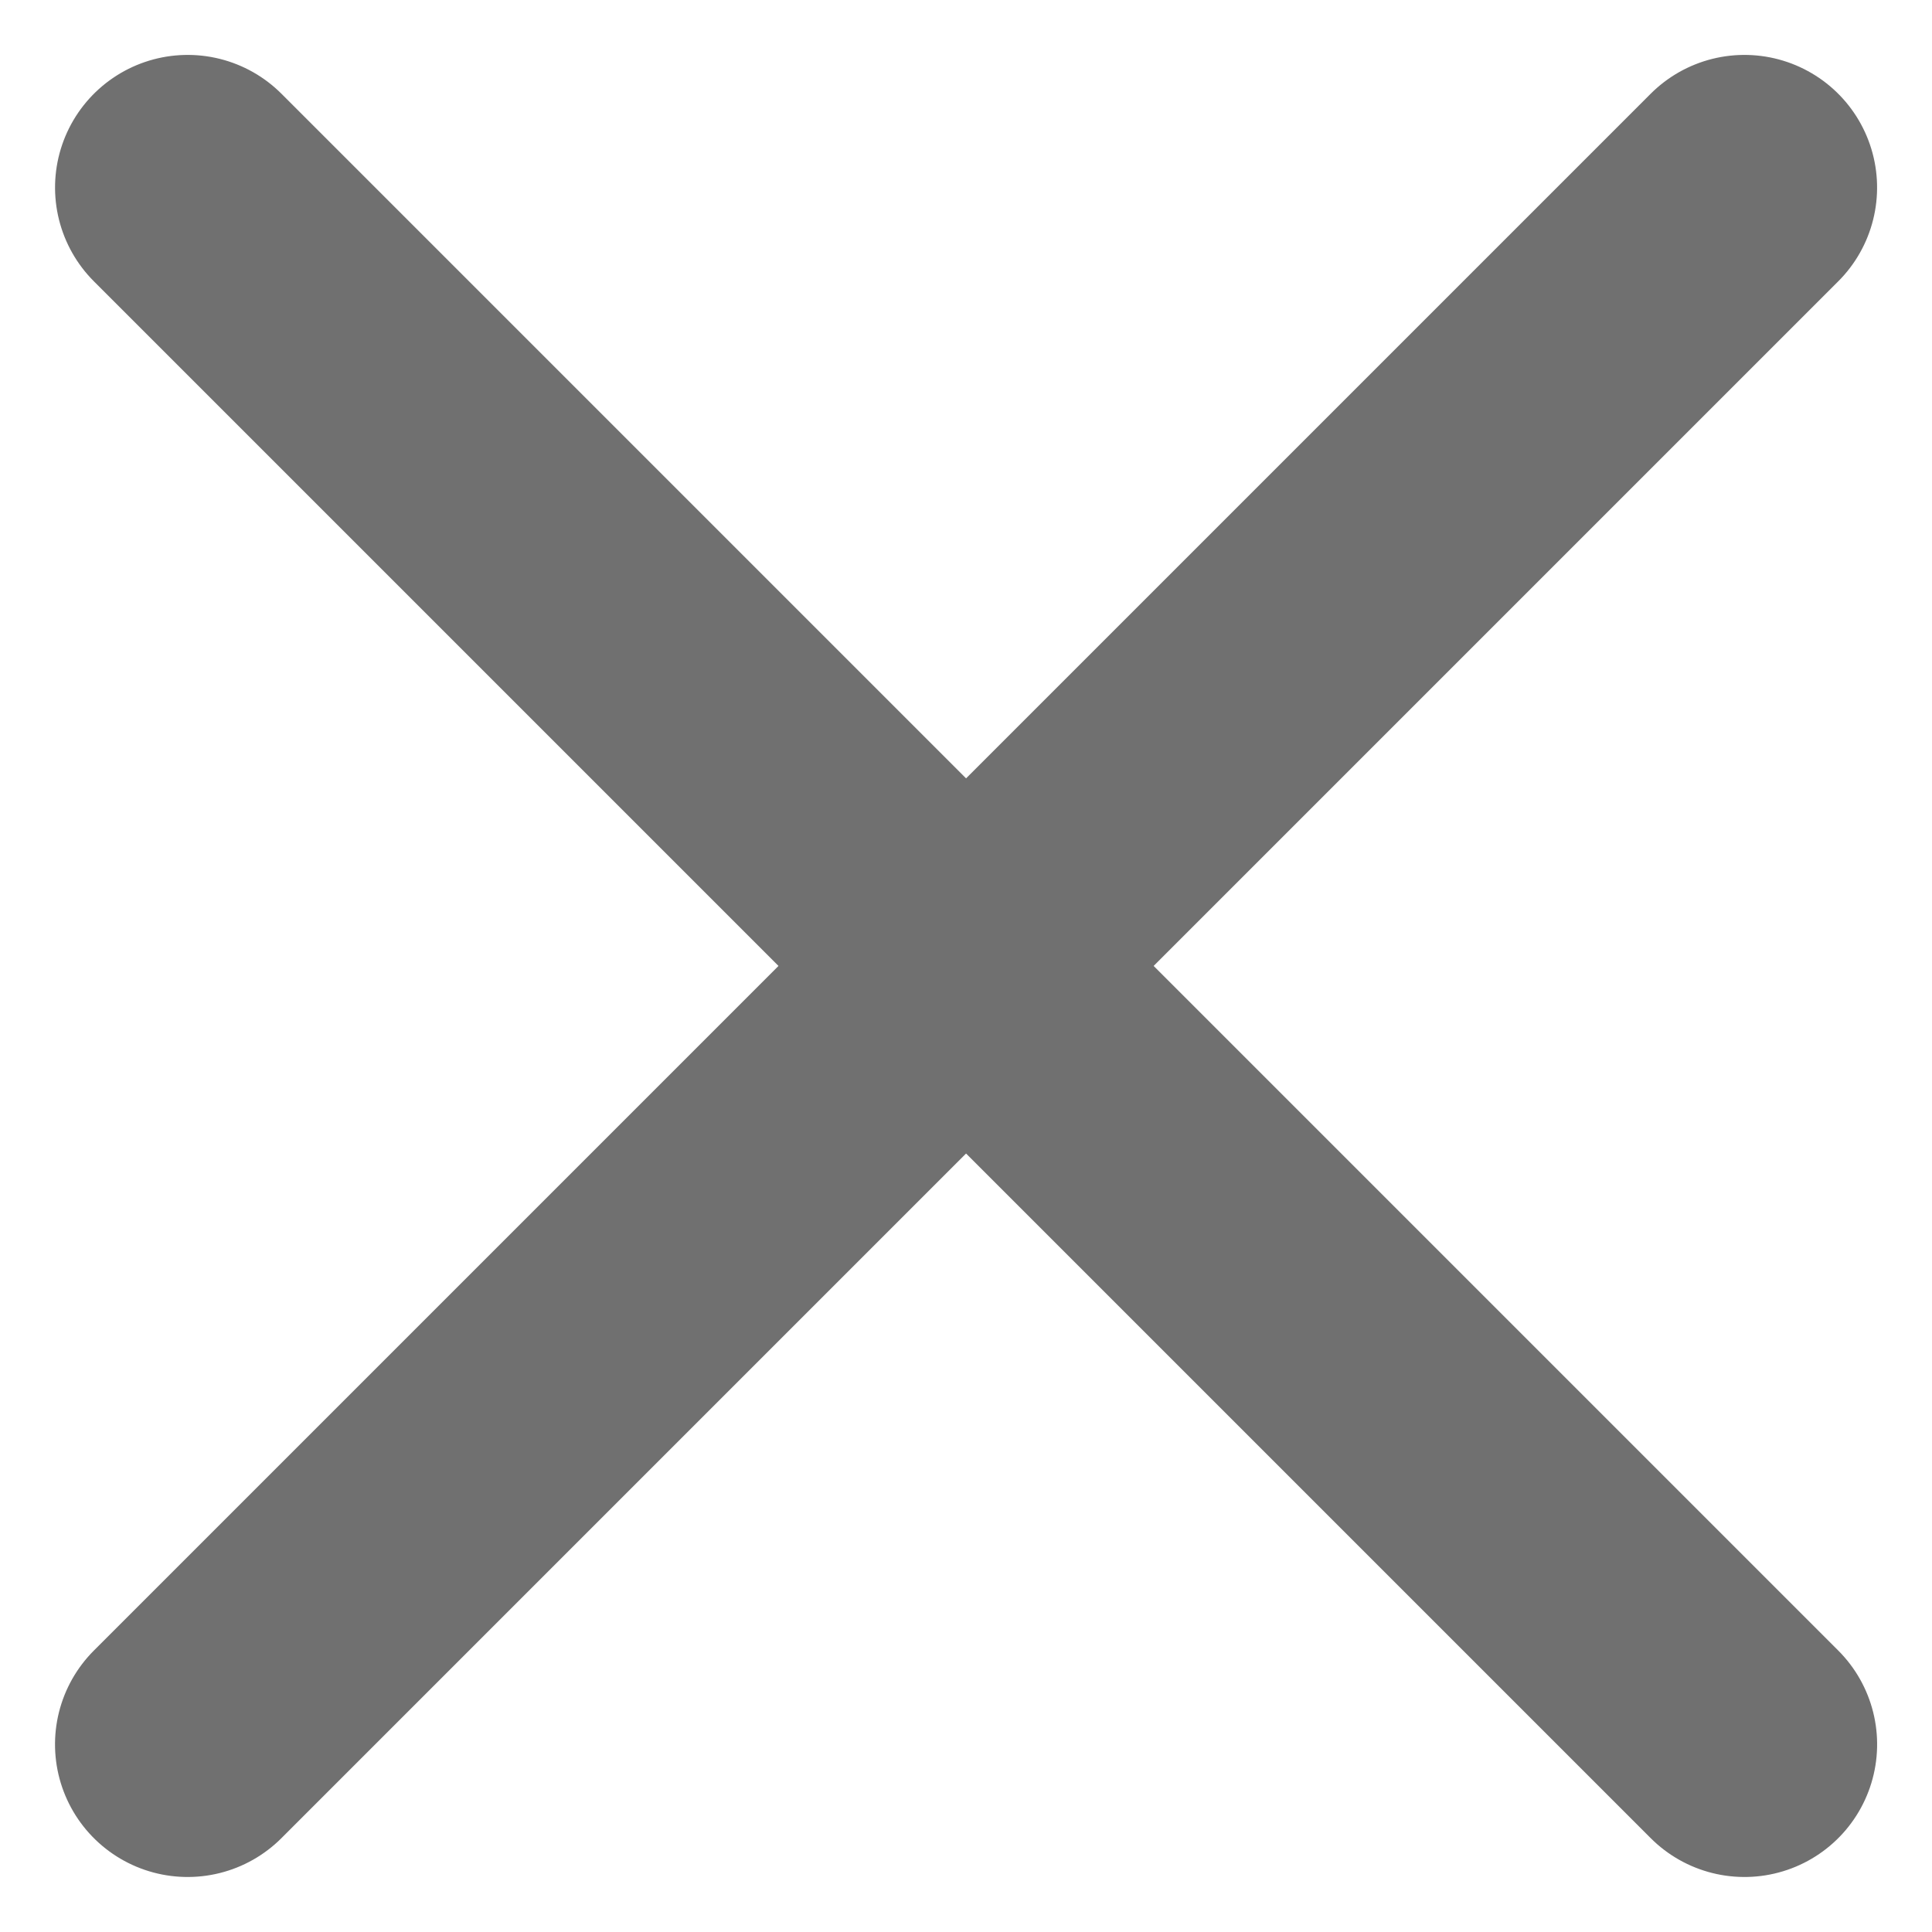
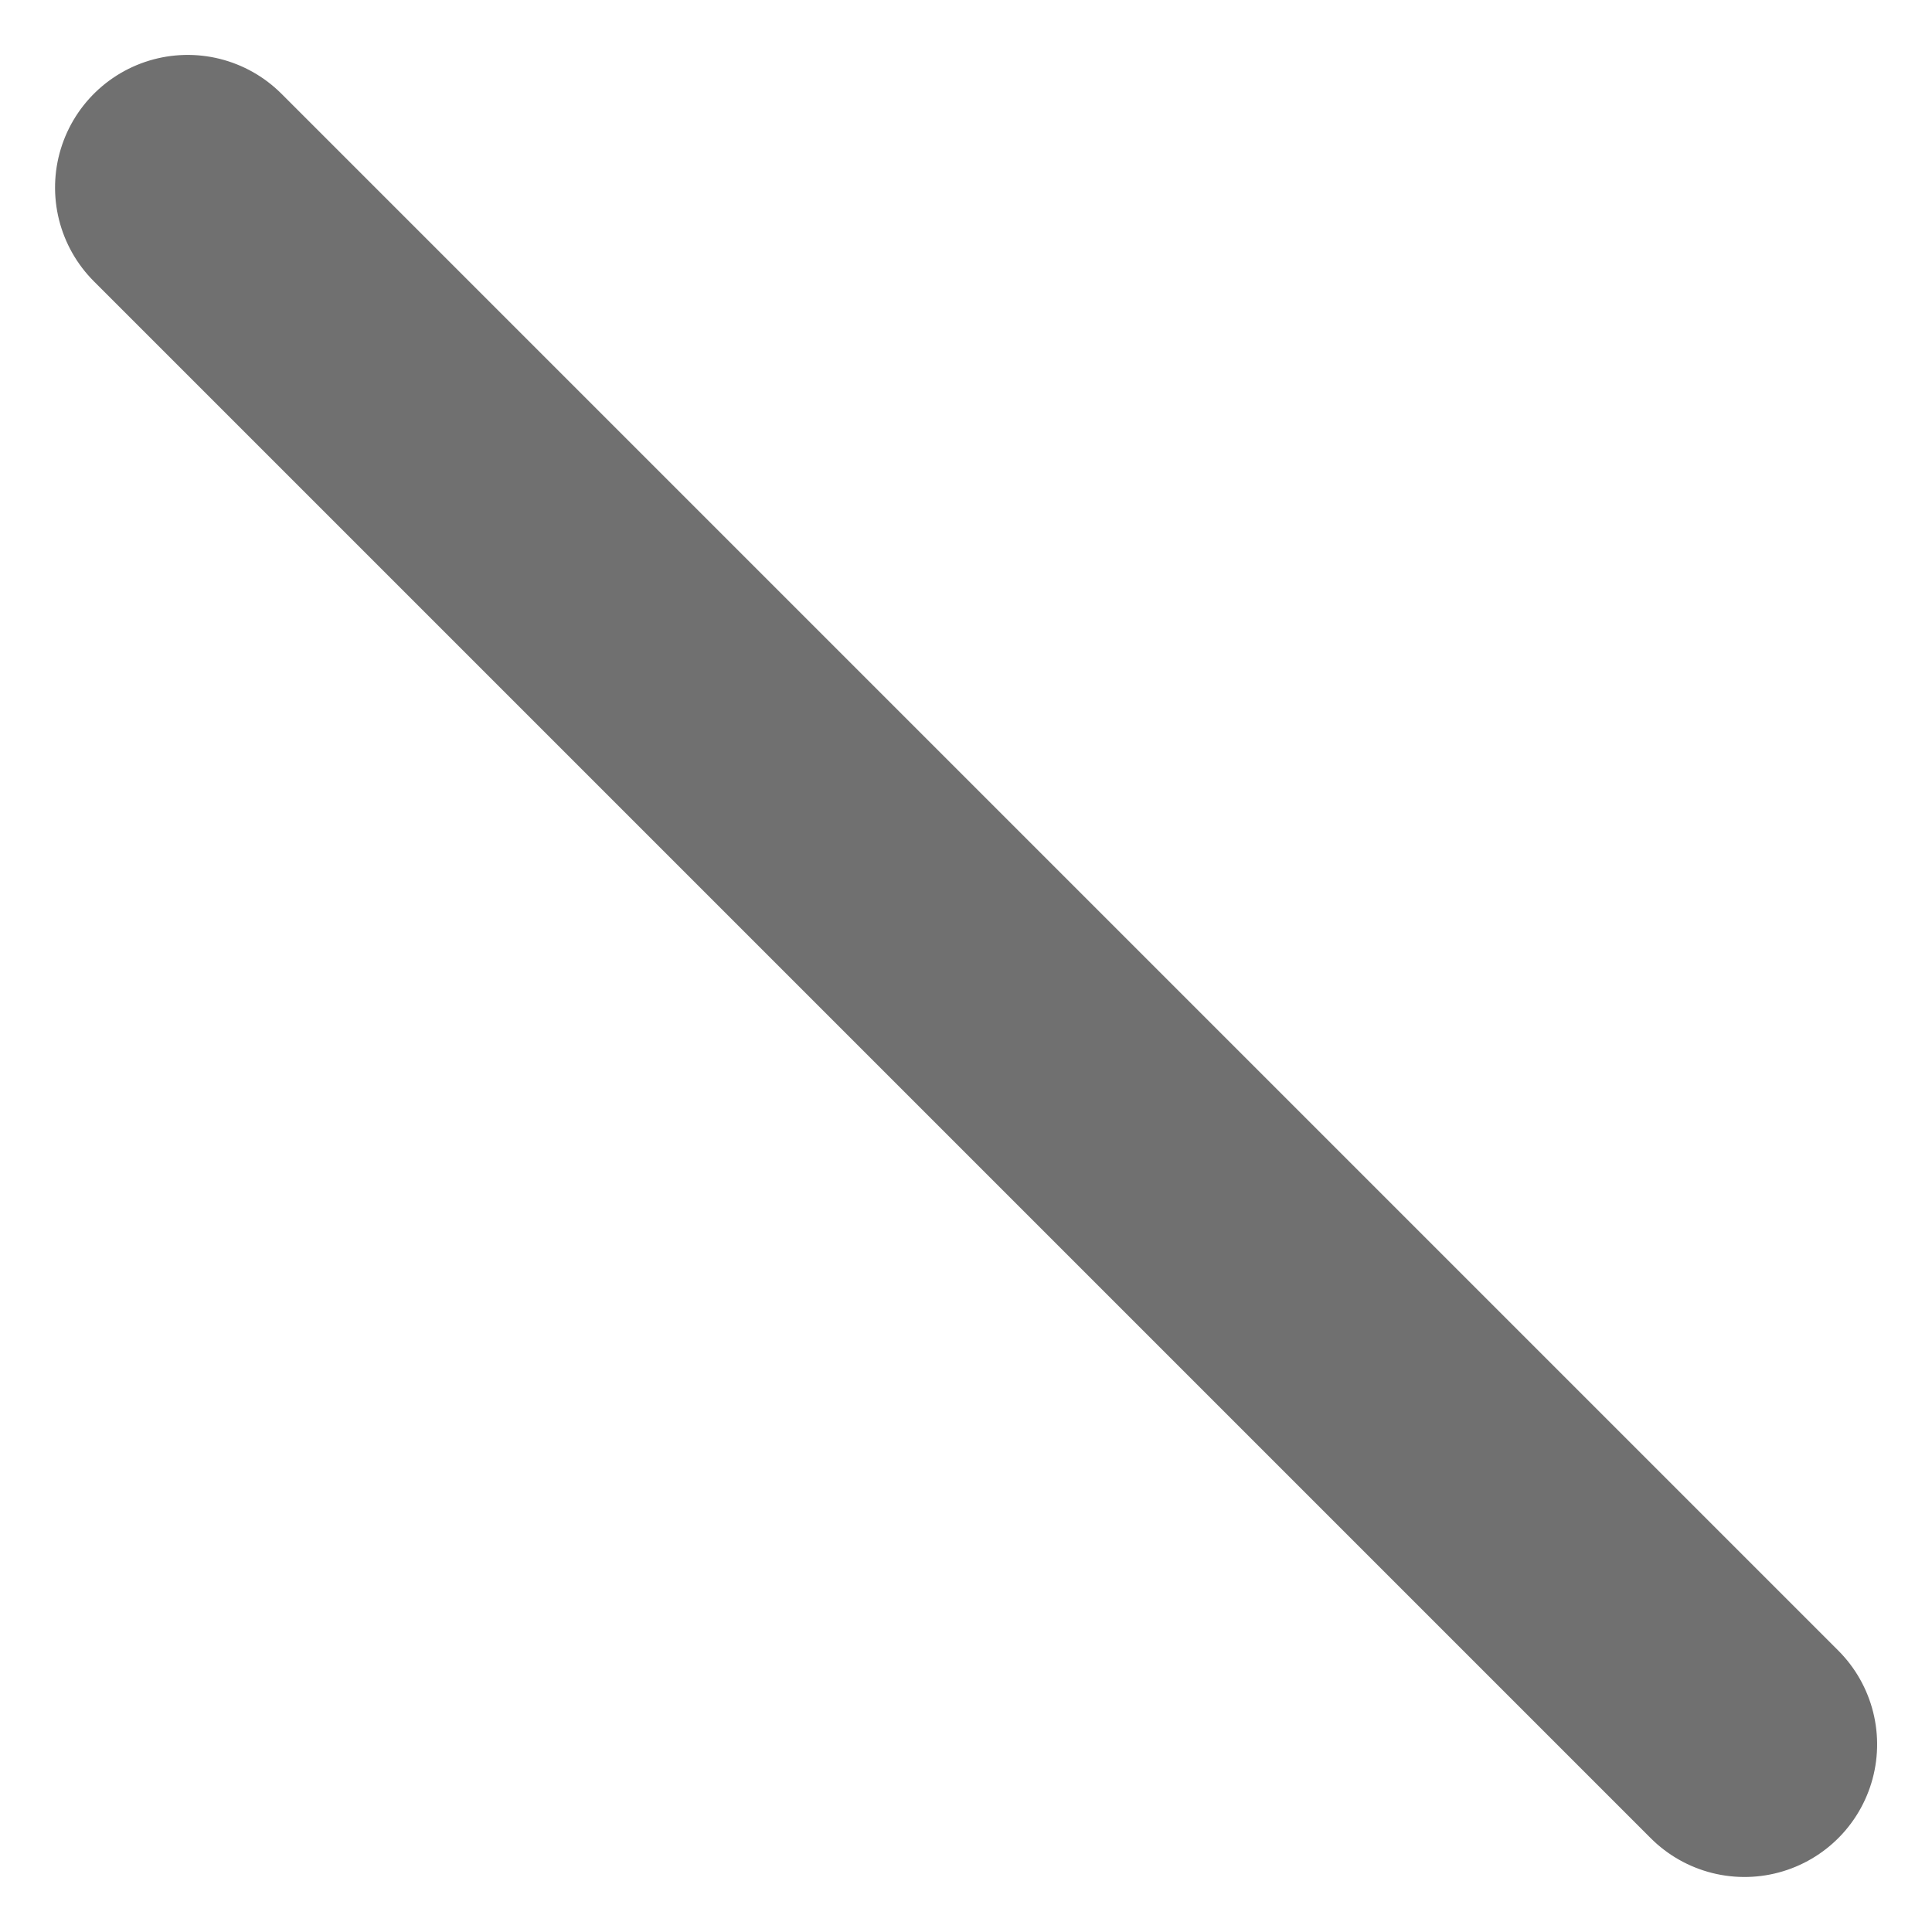
<svg xmlns="http://www.w3.org/2000/svg" width="14.566" height="14.566" viewBox="0 0 14.566 14.566">
  <g transform="translate(-85.983 -4971.883)">
    <line y2="16.599" transform="translate(87.398 4973.297) rotate(-45)" fill="none" stroke="#707070" stroke-linecap="round" stroke-width="2" />
-     <line y2="16.599" transform="translate(99.135 4973.297) rotate(45)" fill="none" stroke="#707070" stroke-linecap="round" stroke-width="2" />
  </g>
</svg>